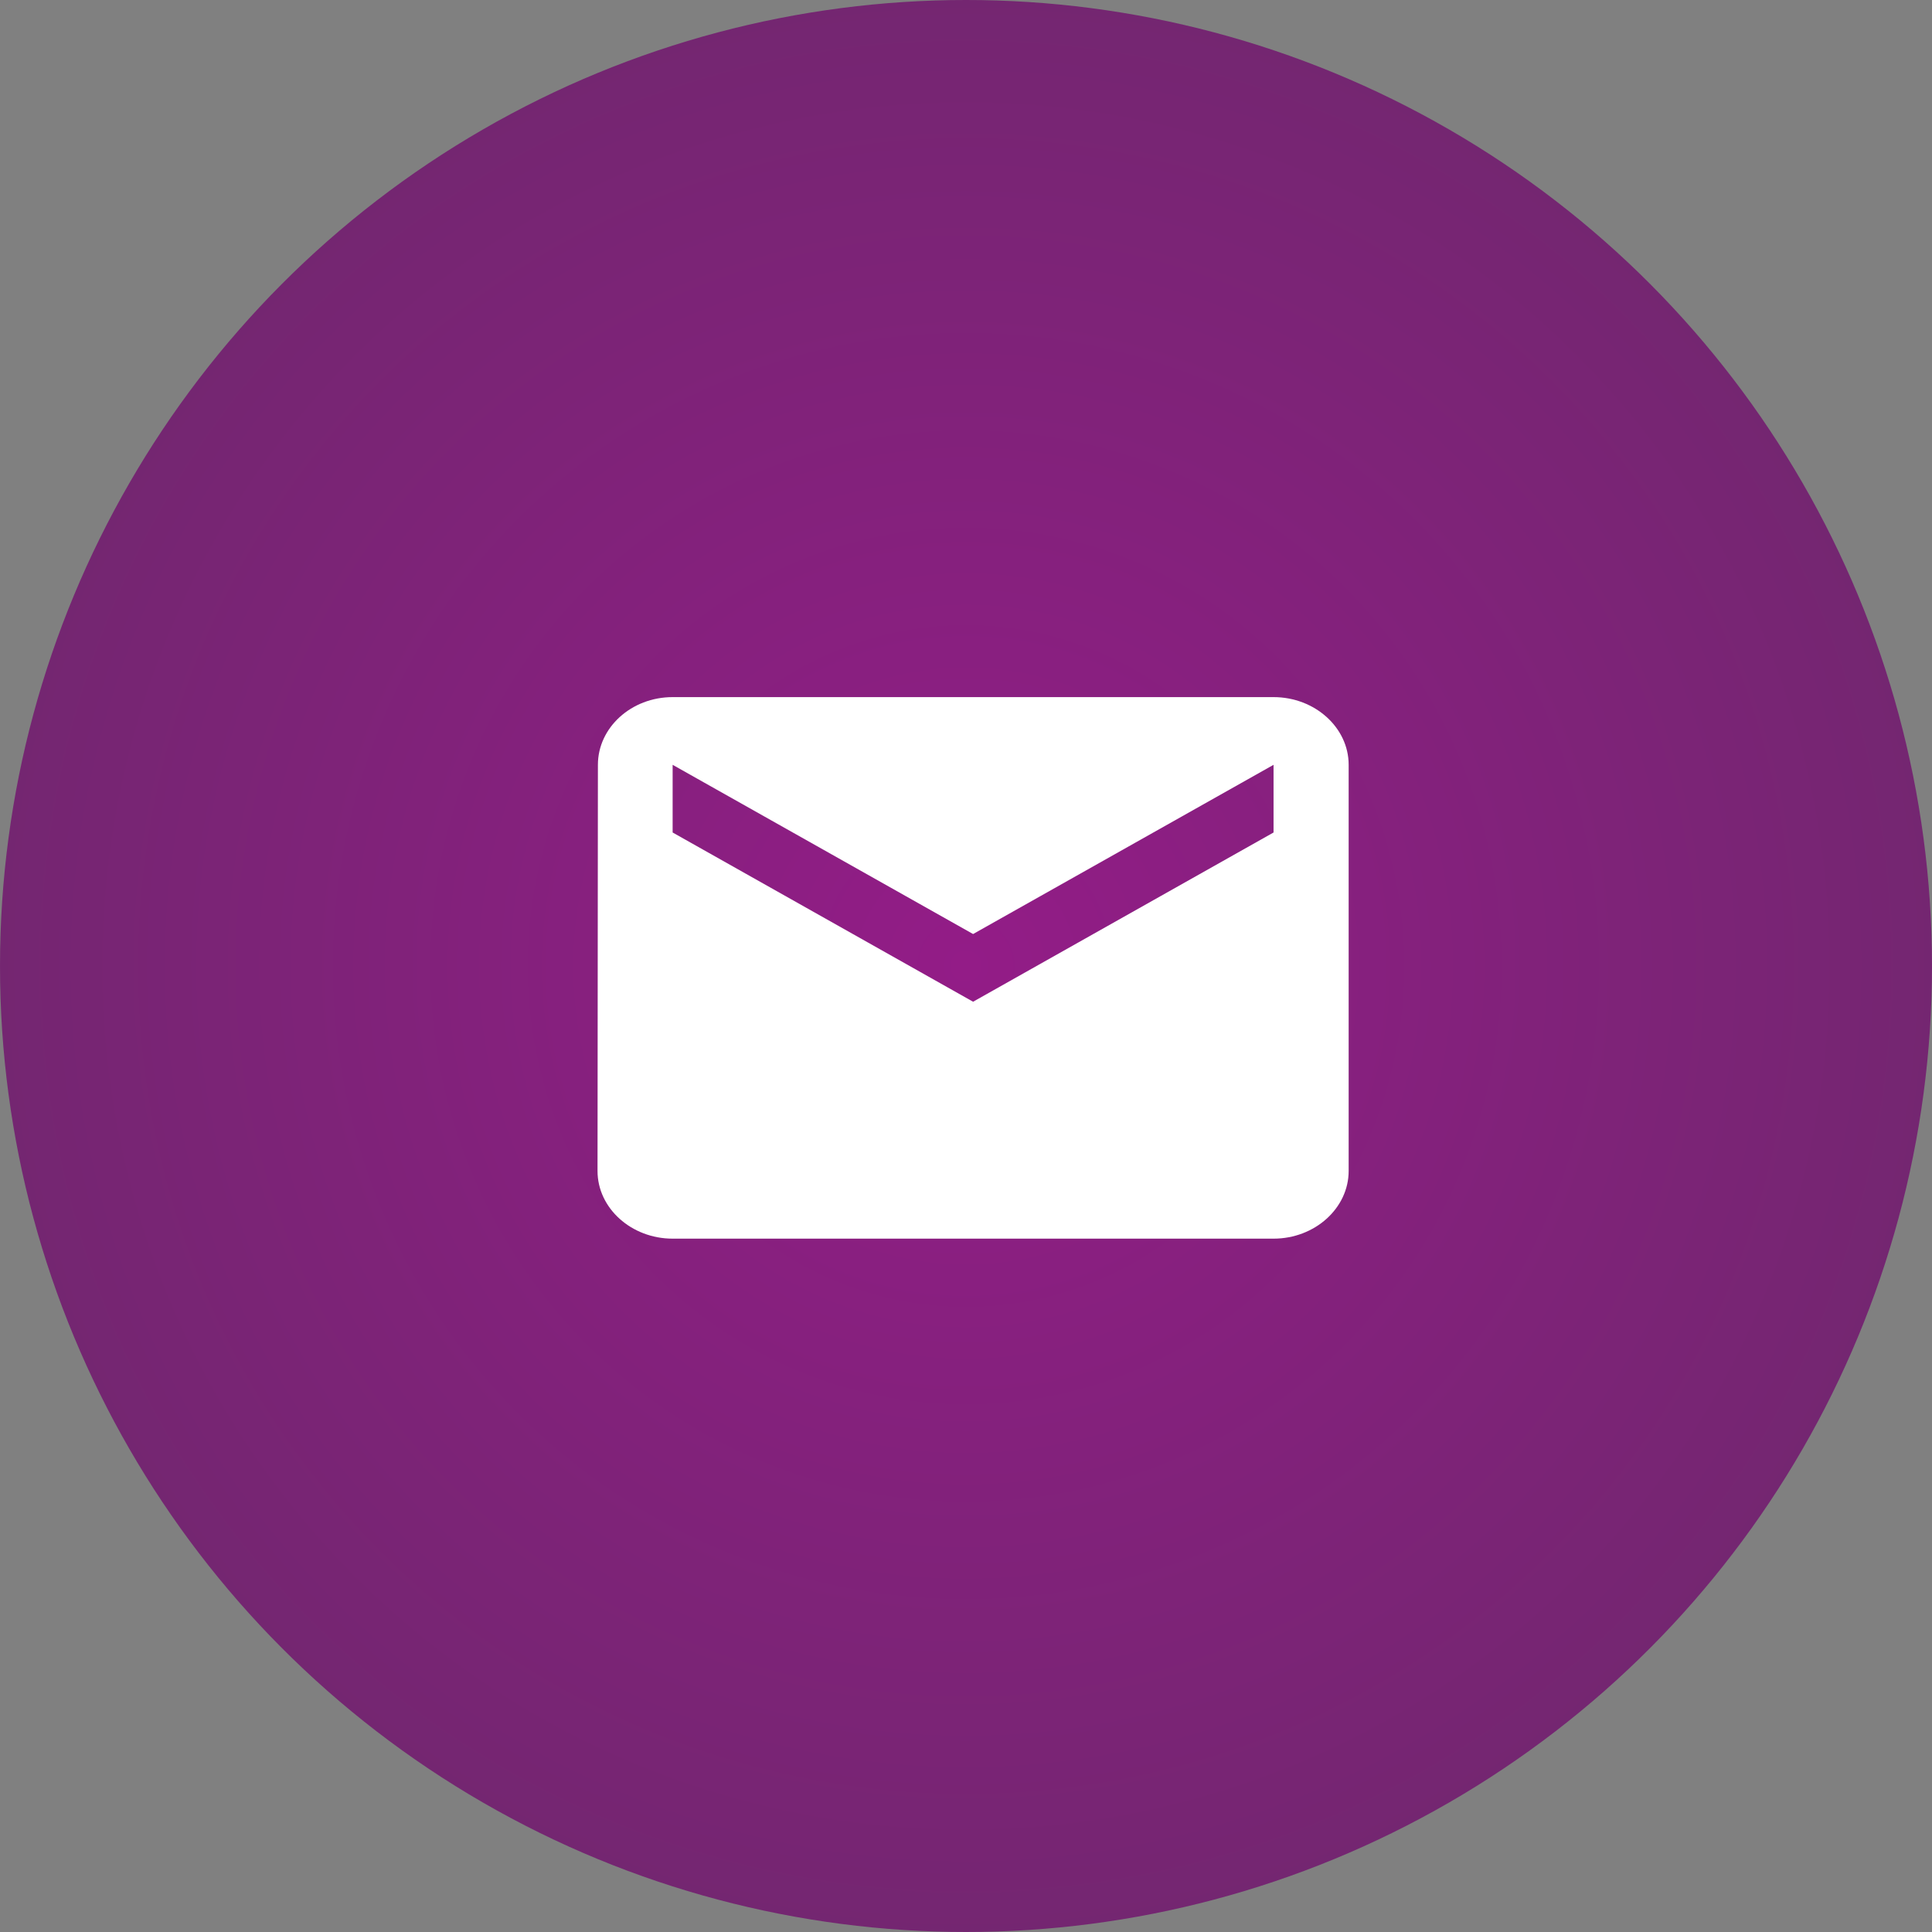
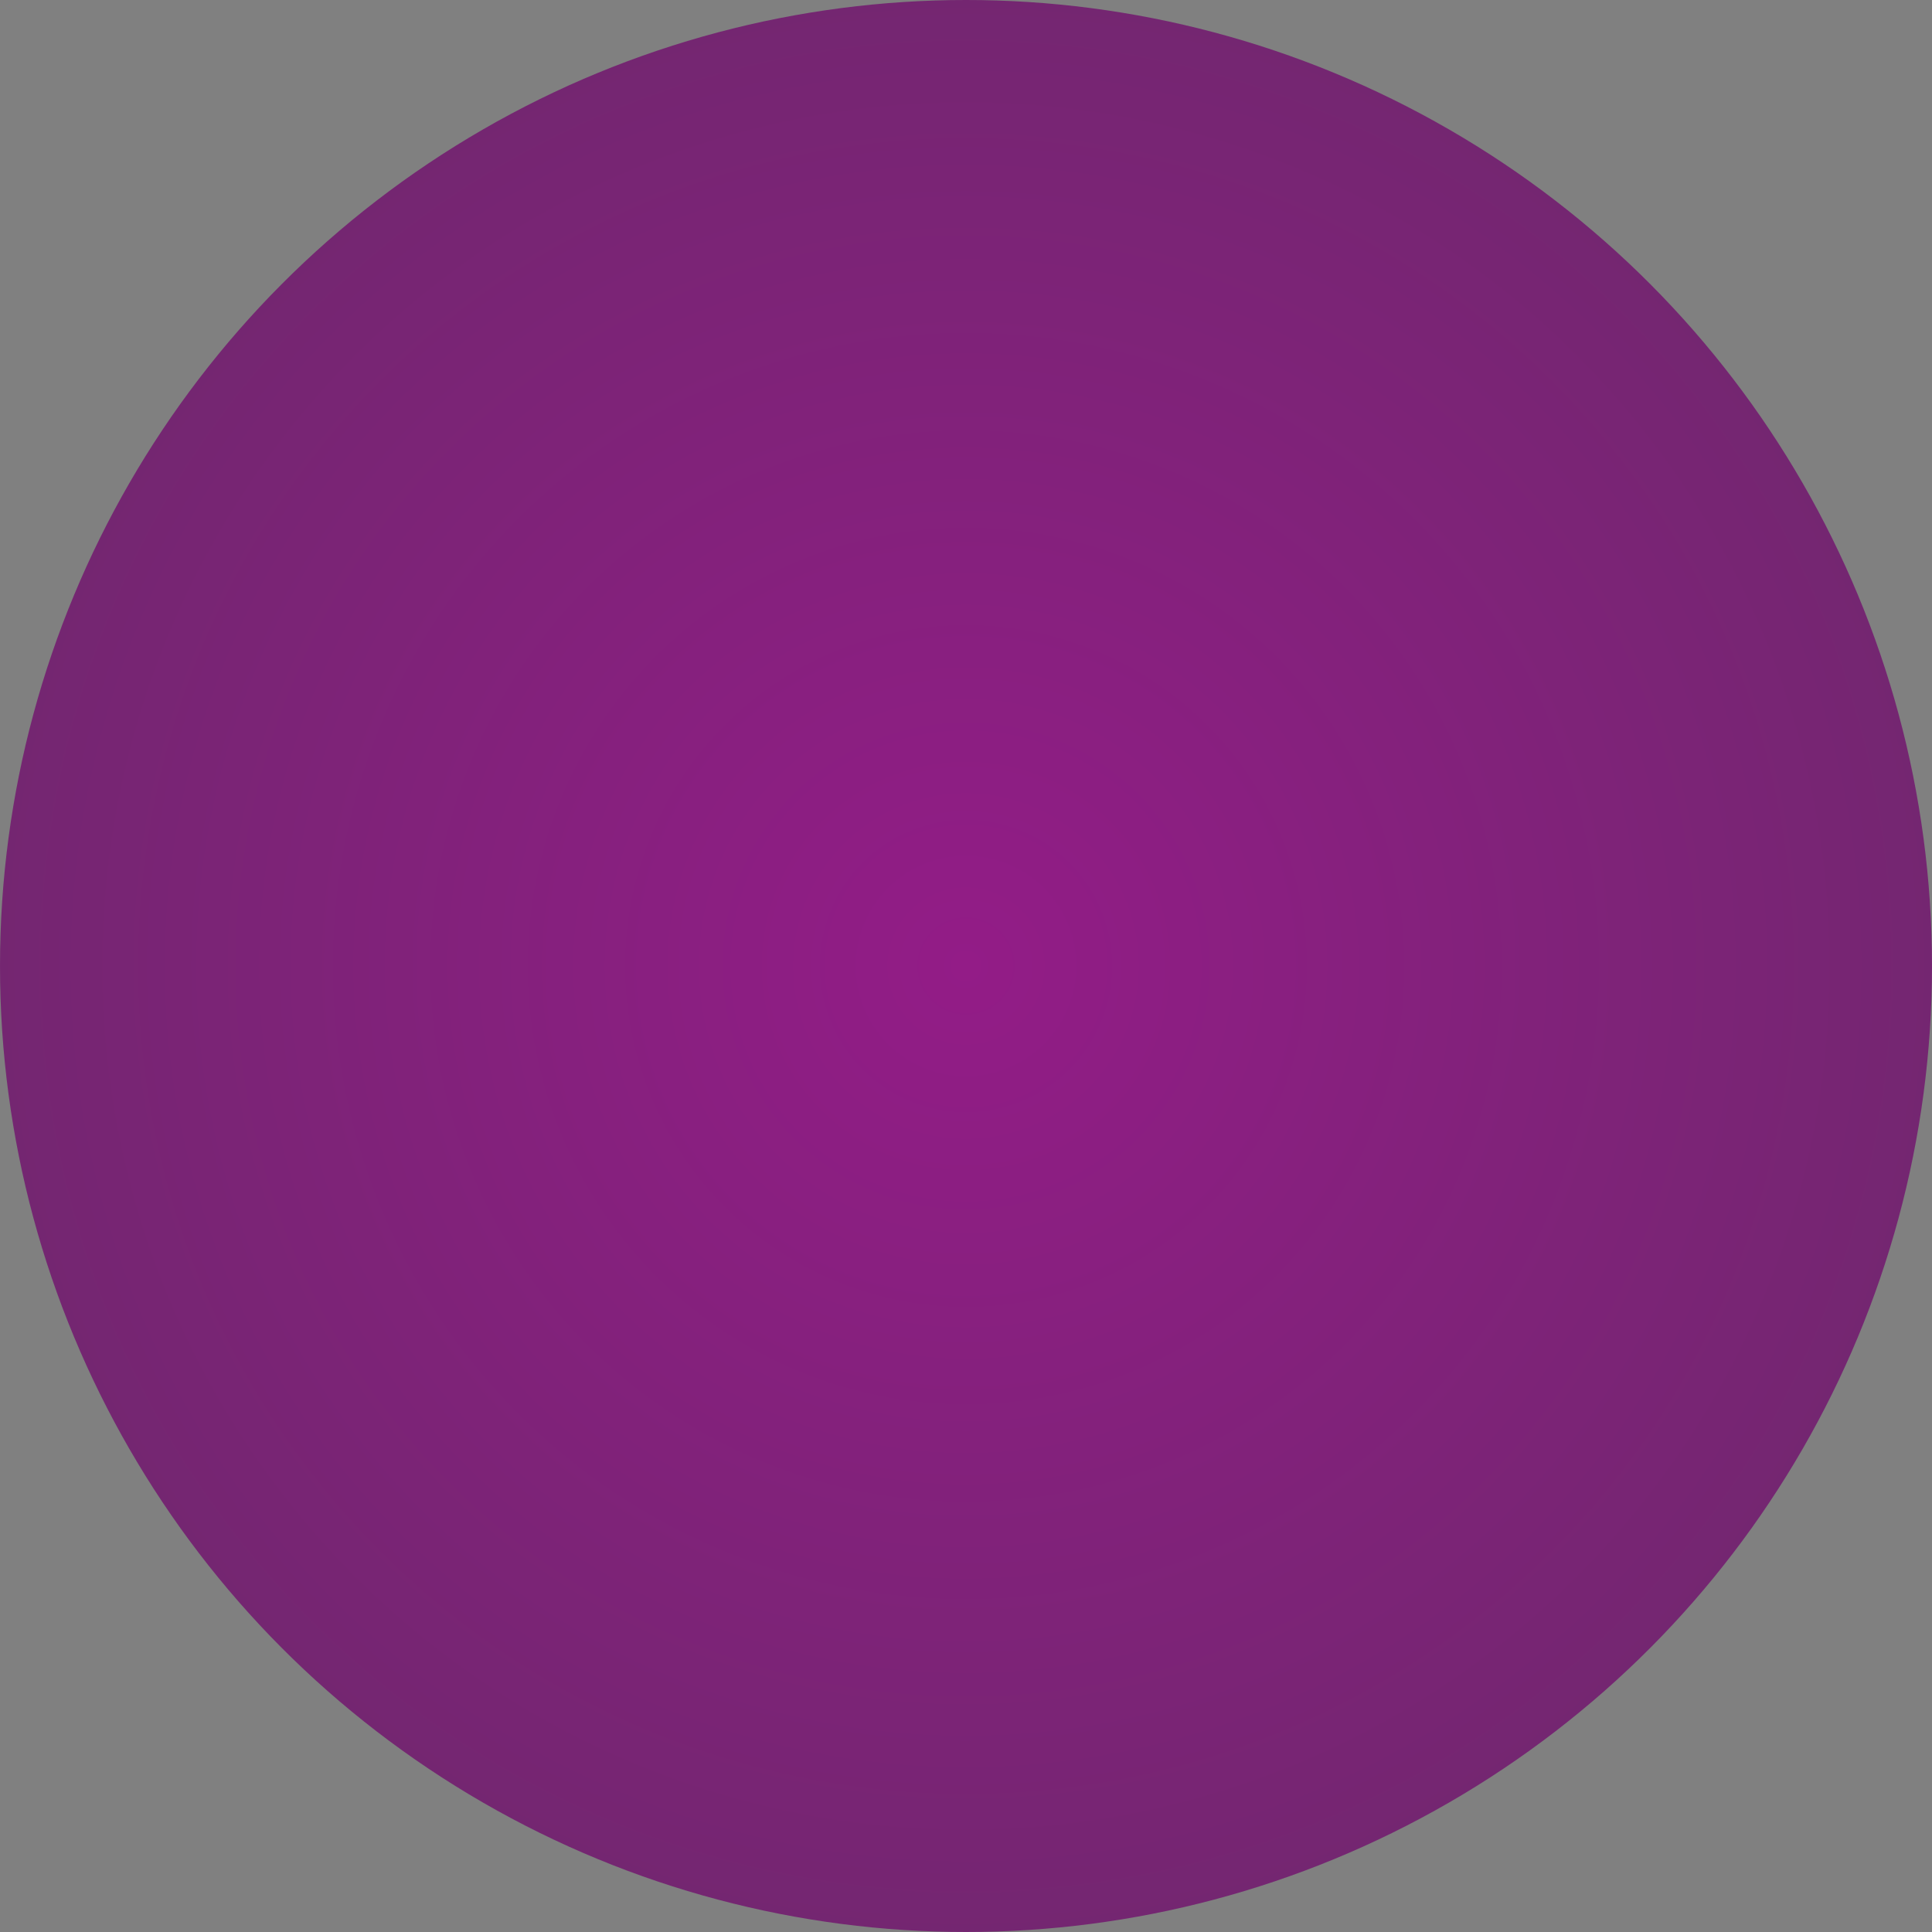
<svg xmlns="http://www.w3.org/2000/svg" width="97" height="97" viewBox="0 0 97 97" fill="none">
  <rect x="0" y="0" width="97" height="97" fill="#808080" stroke="none" />
  <circle cx="48.5" cy="48.5" r="48.5" fill="url(#paint0_radial_27_61)" />
-   <path d="M63.941 35H33.771C31.697 35 30.019 36.529 30.019 38.399L30 58.79C30 60.659 31.697 62.189 33.771 62.189H63.941C66.015 62.189 67.712 60.659 67.712 58.79V38.399C67.712 36.529 66.015 35 63.941 35ZM63.941 41.797L48.856 50.294L33.771 41.797V38.399L48.856 46.895L63.941 38.399V41.797Z" fill="white" />
  <defs>
    <radialGradient id="paint0_radial_27_61" cx="0" cy="0" r="1" gradientUnits="userSpaceOnUse" gradientTransform="translate(48.5 48.5) rotate(90) scale(48.5)">
      <stop stop-color="#931C87" />
      <stop offset="1" stop-color="#742671" />
    </radialGradient>
  </defs>
</svg>